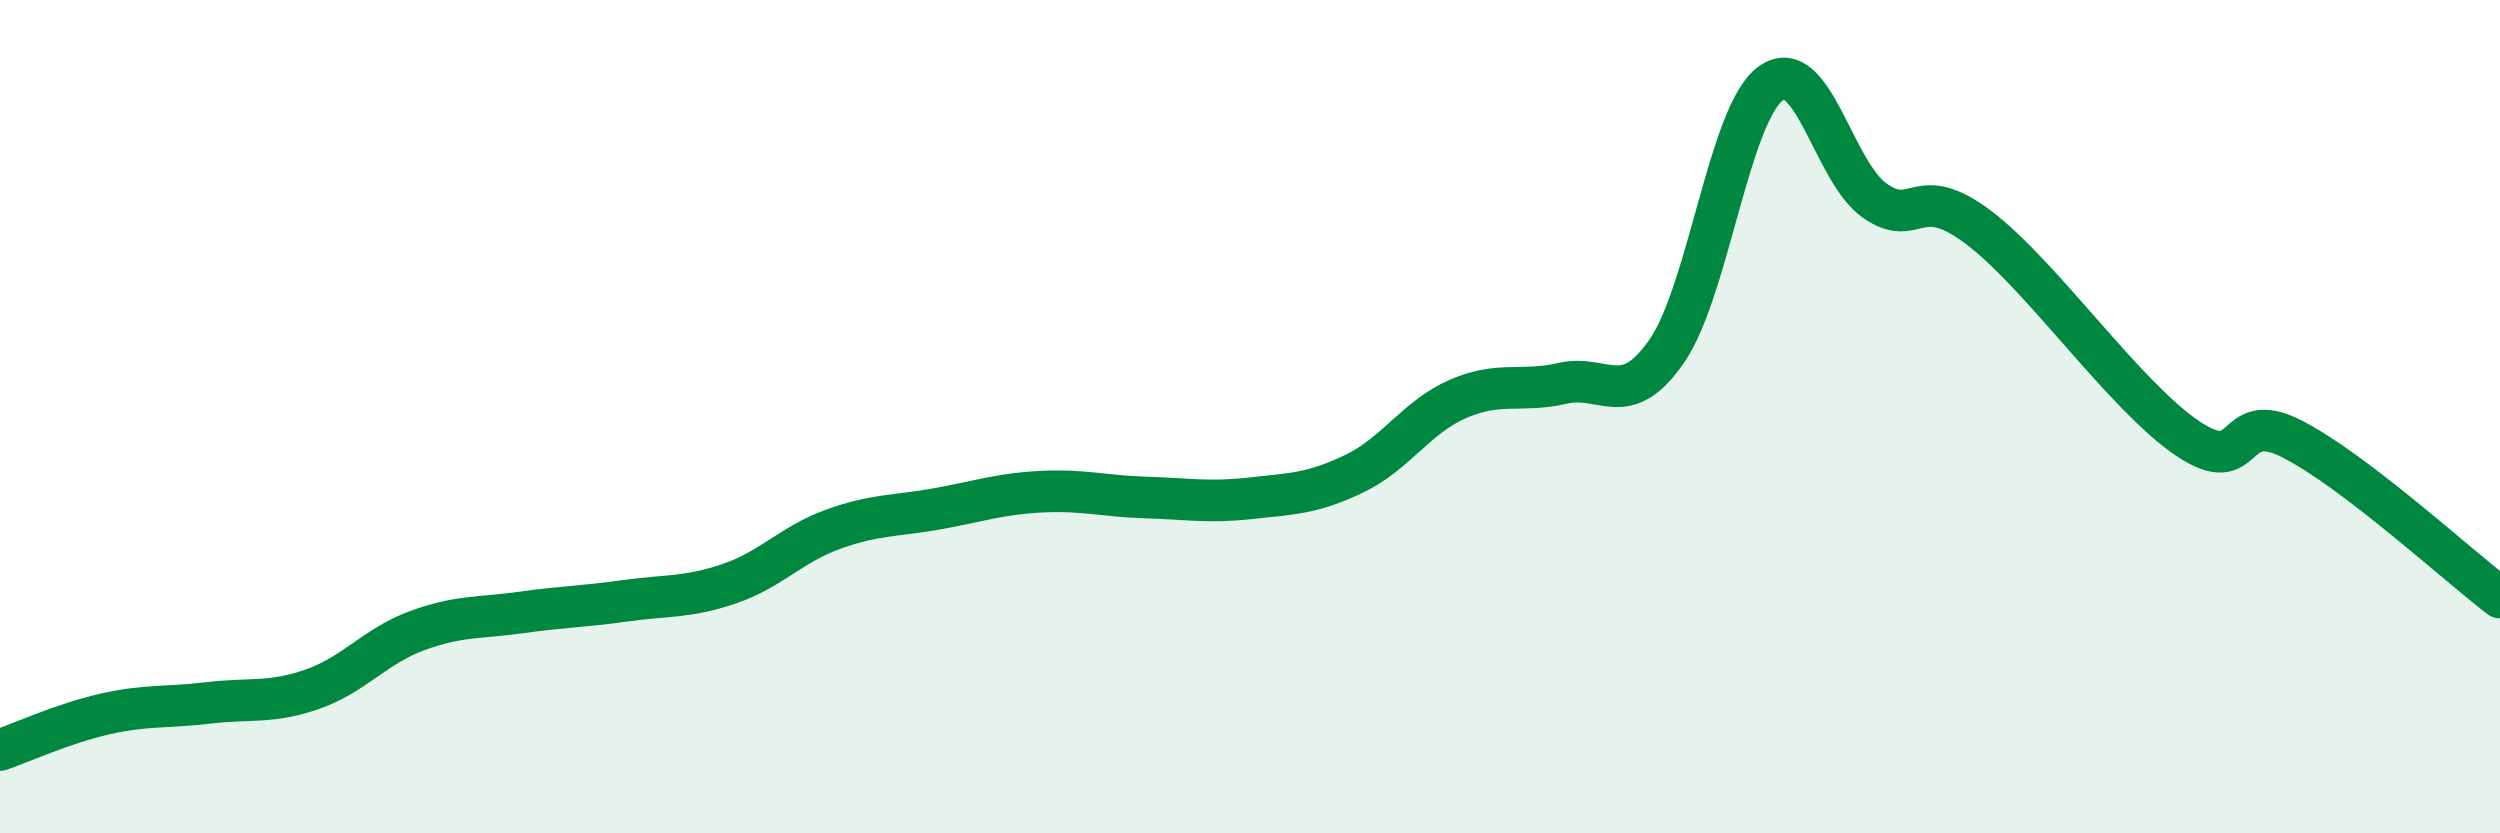
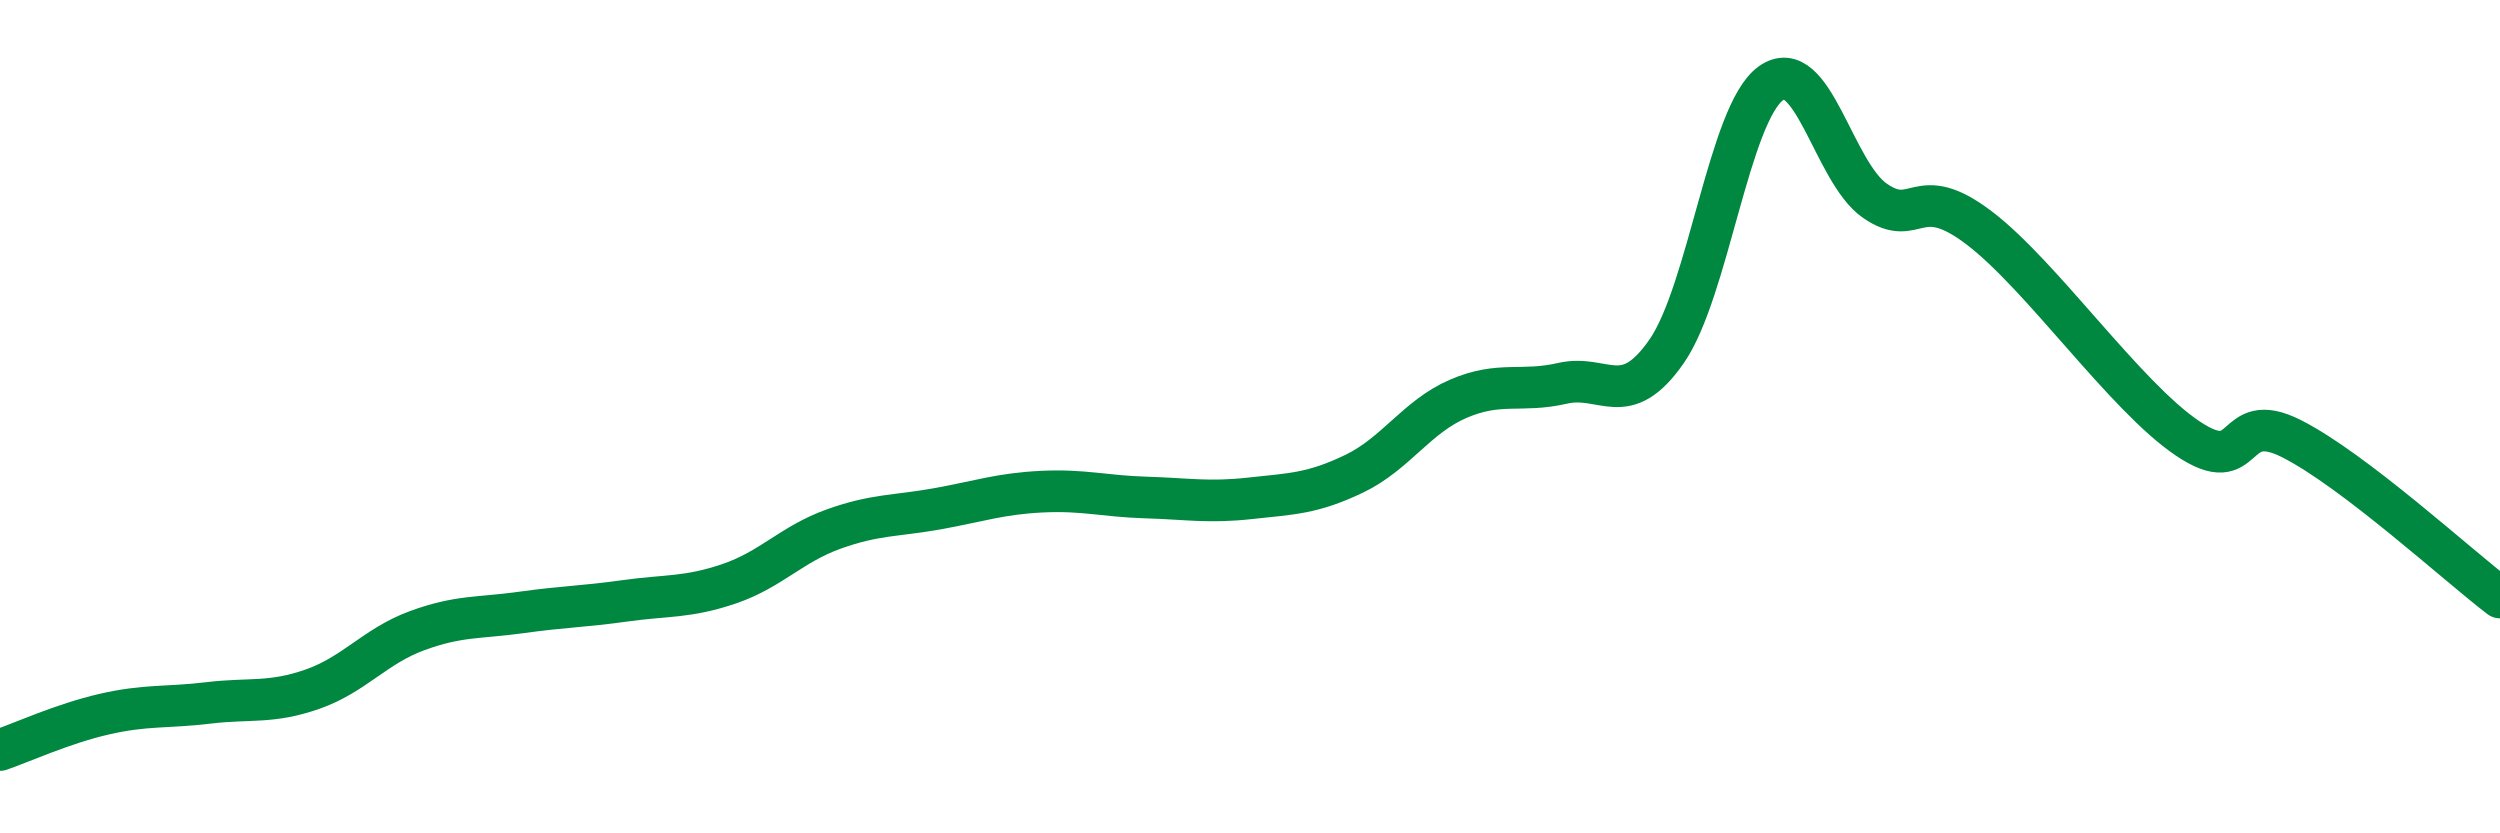
<svg xmlns="http://www.w3.org/2000/svg" width="60" height="20" viewBox="0 0 60 20">
-   <path d="M 0,18 C 0.5,17.83 1.5,17.37 2.5,17.14 C 3.5,16.91 4,16.99 5,16.87 C 6,16.75 6.5,16.89 7.5,16.54 C 8.5,16.19 9,15.51 10,15.14 C 11,14.77 11.5,14.84 12.5,14.7 C 13.5,14.56 14,14.56 15,14.42 C 16,14.28 16.5,14.35 17.5,14.01 C 18.5,13.67 19,13.06 20,12.7 C 21,12.34 21.5,12.39 22.5,12.21 C 23.5,12.03 24,11.85 25,11.8 C 26,11.75 26.5,11.91 27.5,11.94 C 28.5,11.97 29,12.07 30,11.96 C 31,11.85 31.5,11.85 32.5,11.37 C 33.5,10.89 34,10 35,9.57 C 36,9.14 36.5,9.43 37.5,9.2 C 38.5,8.97 39,9.87 40,8.43 C 41,6.99 41.5,2.72 42.5,2 C 43.5,1.28 44,4.13 45,4.82 C 46,5.51 46,4.33 47.5,5.47 C 49,6.61 51,9.51 52.5,10.52 C 54,11.53 53.5,9.77 55,10.53 C 56.5,11.29 59,13.58 60,14.34L60 20L0 20Z" fill="#008740" opacity="0.1" stroke-linecap="round" stroke-linejoin="round" />
  <path d="M 0,18 C 0.5,17.83 1.5,17.37 2.5,17.14 C 3.5,16.91 4,16.99 5,16.87 C 6,16.75 6.5,16.89 7.5,16.54 C 8.5,16.19 9,15.51 10,15.14 C 11,14.77 11.5,14.84 12.5,14.7 C 13.5,14.56 14,14.56 15,14.42 C 16,14.28 16.5,14.35 17.5,14.01 C 18.5,13.67 19,13.06 20,12.7 C 21,12.34 21.5,12.39 22.5,12.21 C 23.5,12.03 24,11.85 25,11.8 C 26,11.75 26.5,11.91 27.5,11.94 C 28.5,11.97 29,12.07 30,11.96 C 31,11.85 31.5,11.85 32.5,11.37 C 33.5,10.89 34,10 35,9.57 C 36,9.14 36.5,9.43 37.5,9.2 C 38.5,8.97 39,9.87 40,8.43 C 41,6.99 41.5,2.72 42.5,2 C 43.5,1.28 44,4.13 45,4.82 C 46,5.51 46,4.33 47.5,5.47 C 49,6.61 51,9.51 52.5,10.52 C 54,11.53 53.5,9.77 55,10.53 C 56.5,11.29 59,13.58 60,14.34" stroke="#008740" stroke-width="1" fill="none" stroke-linecap="round" stroke-linejoin="round" />
</svg>